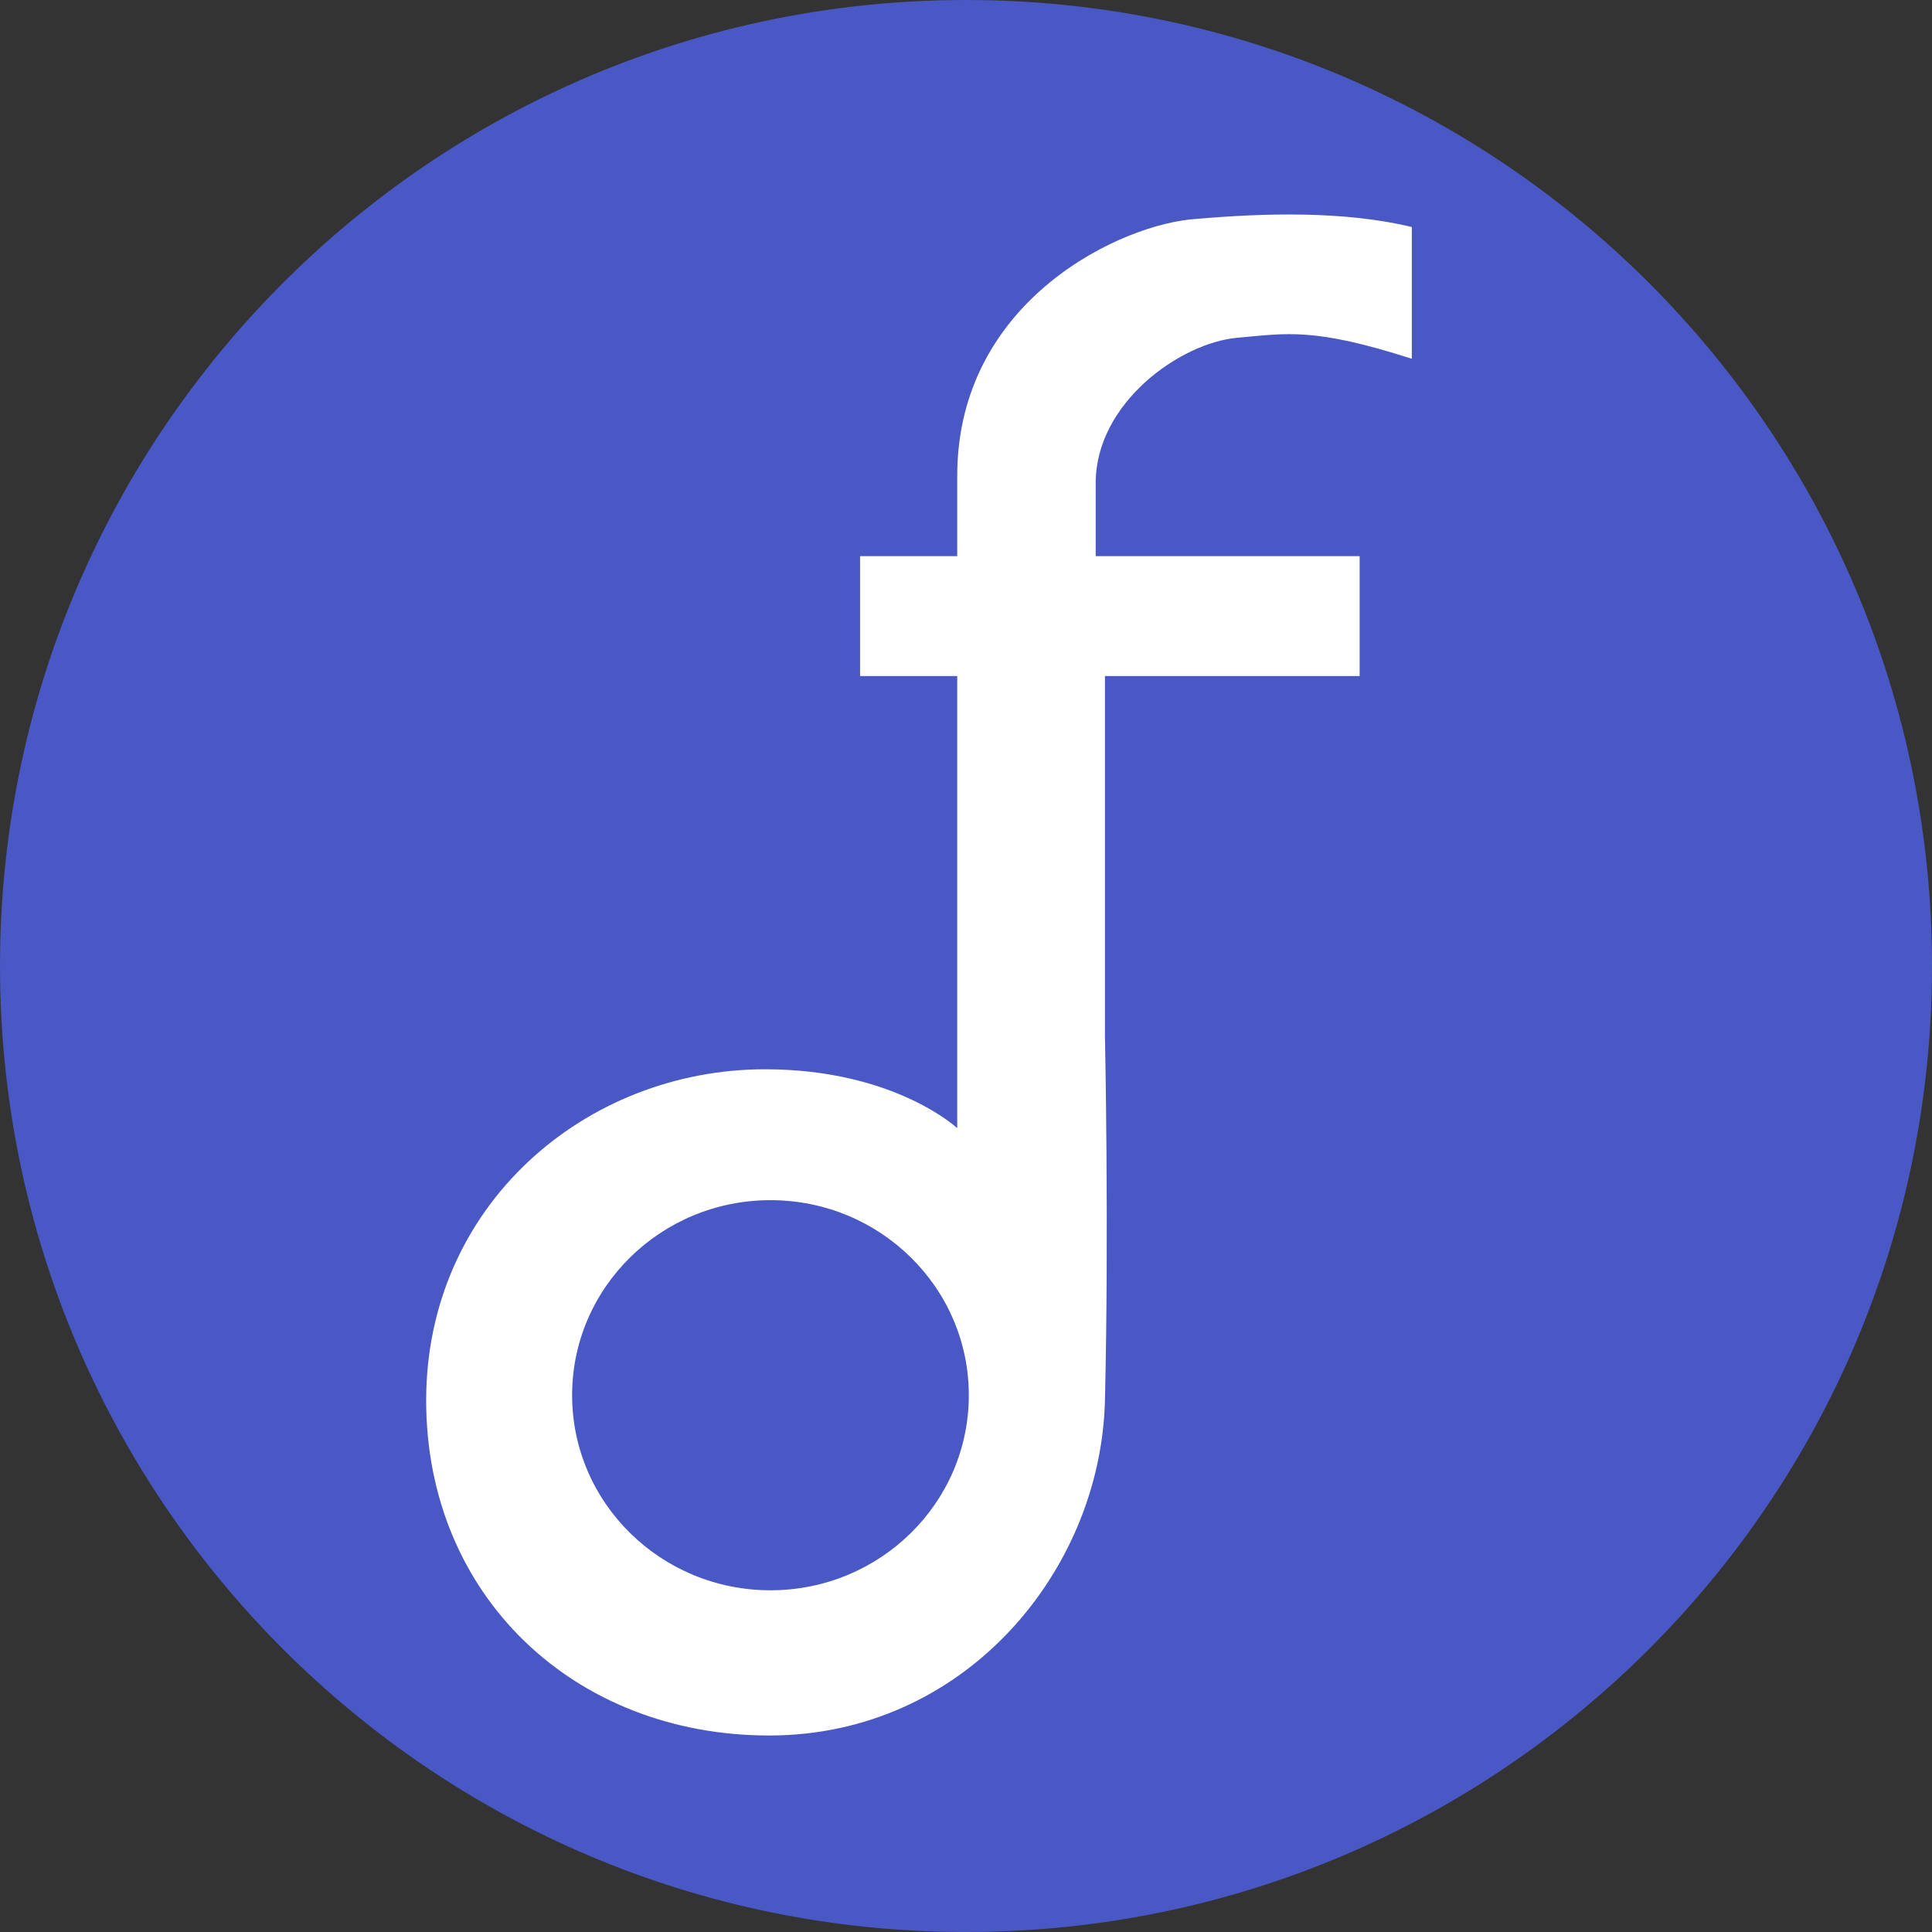
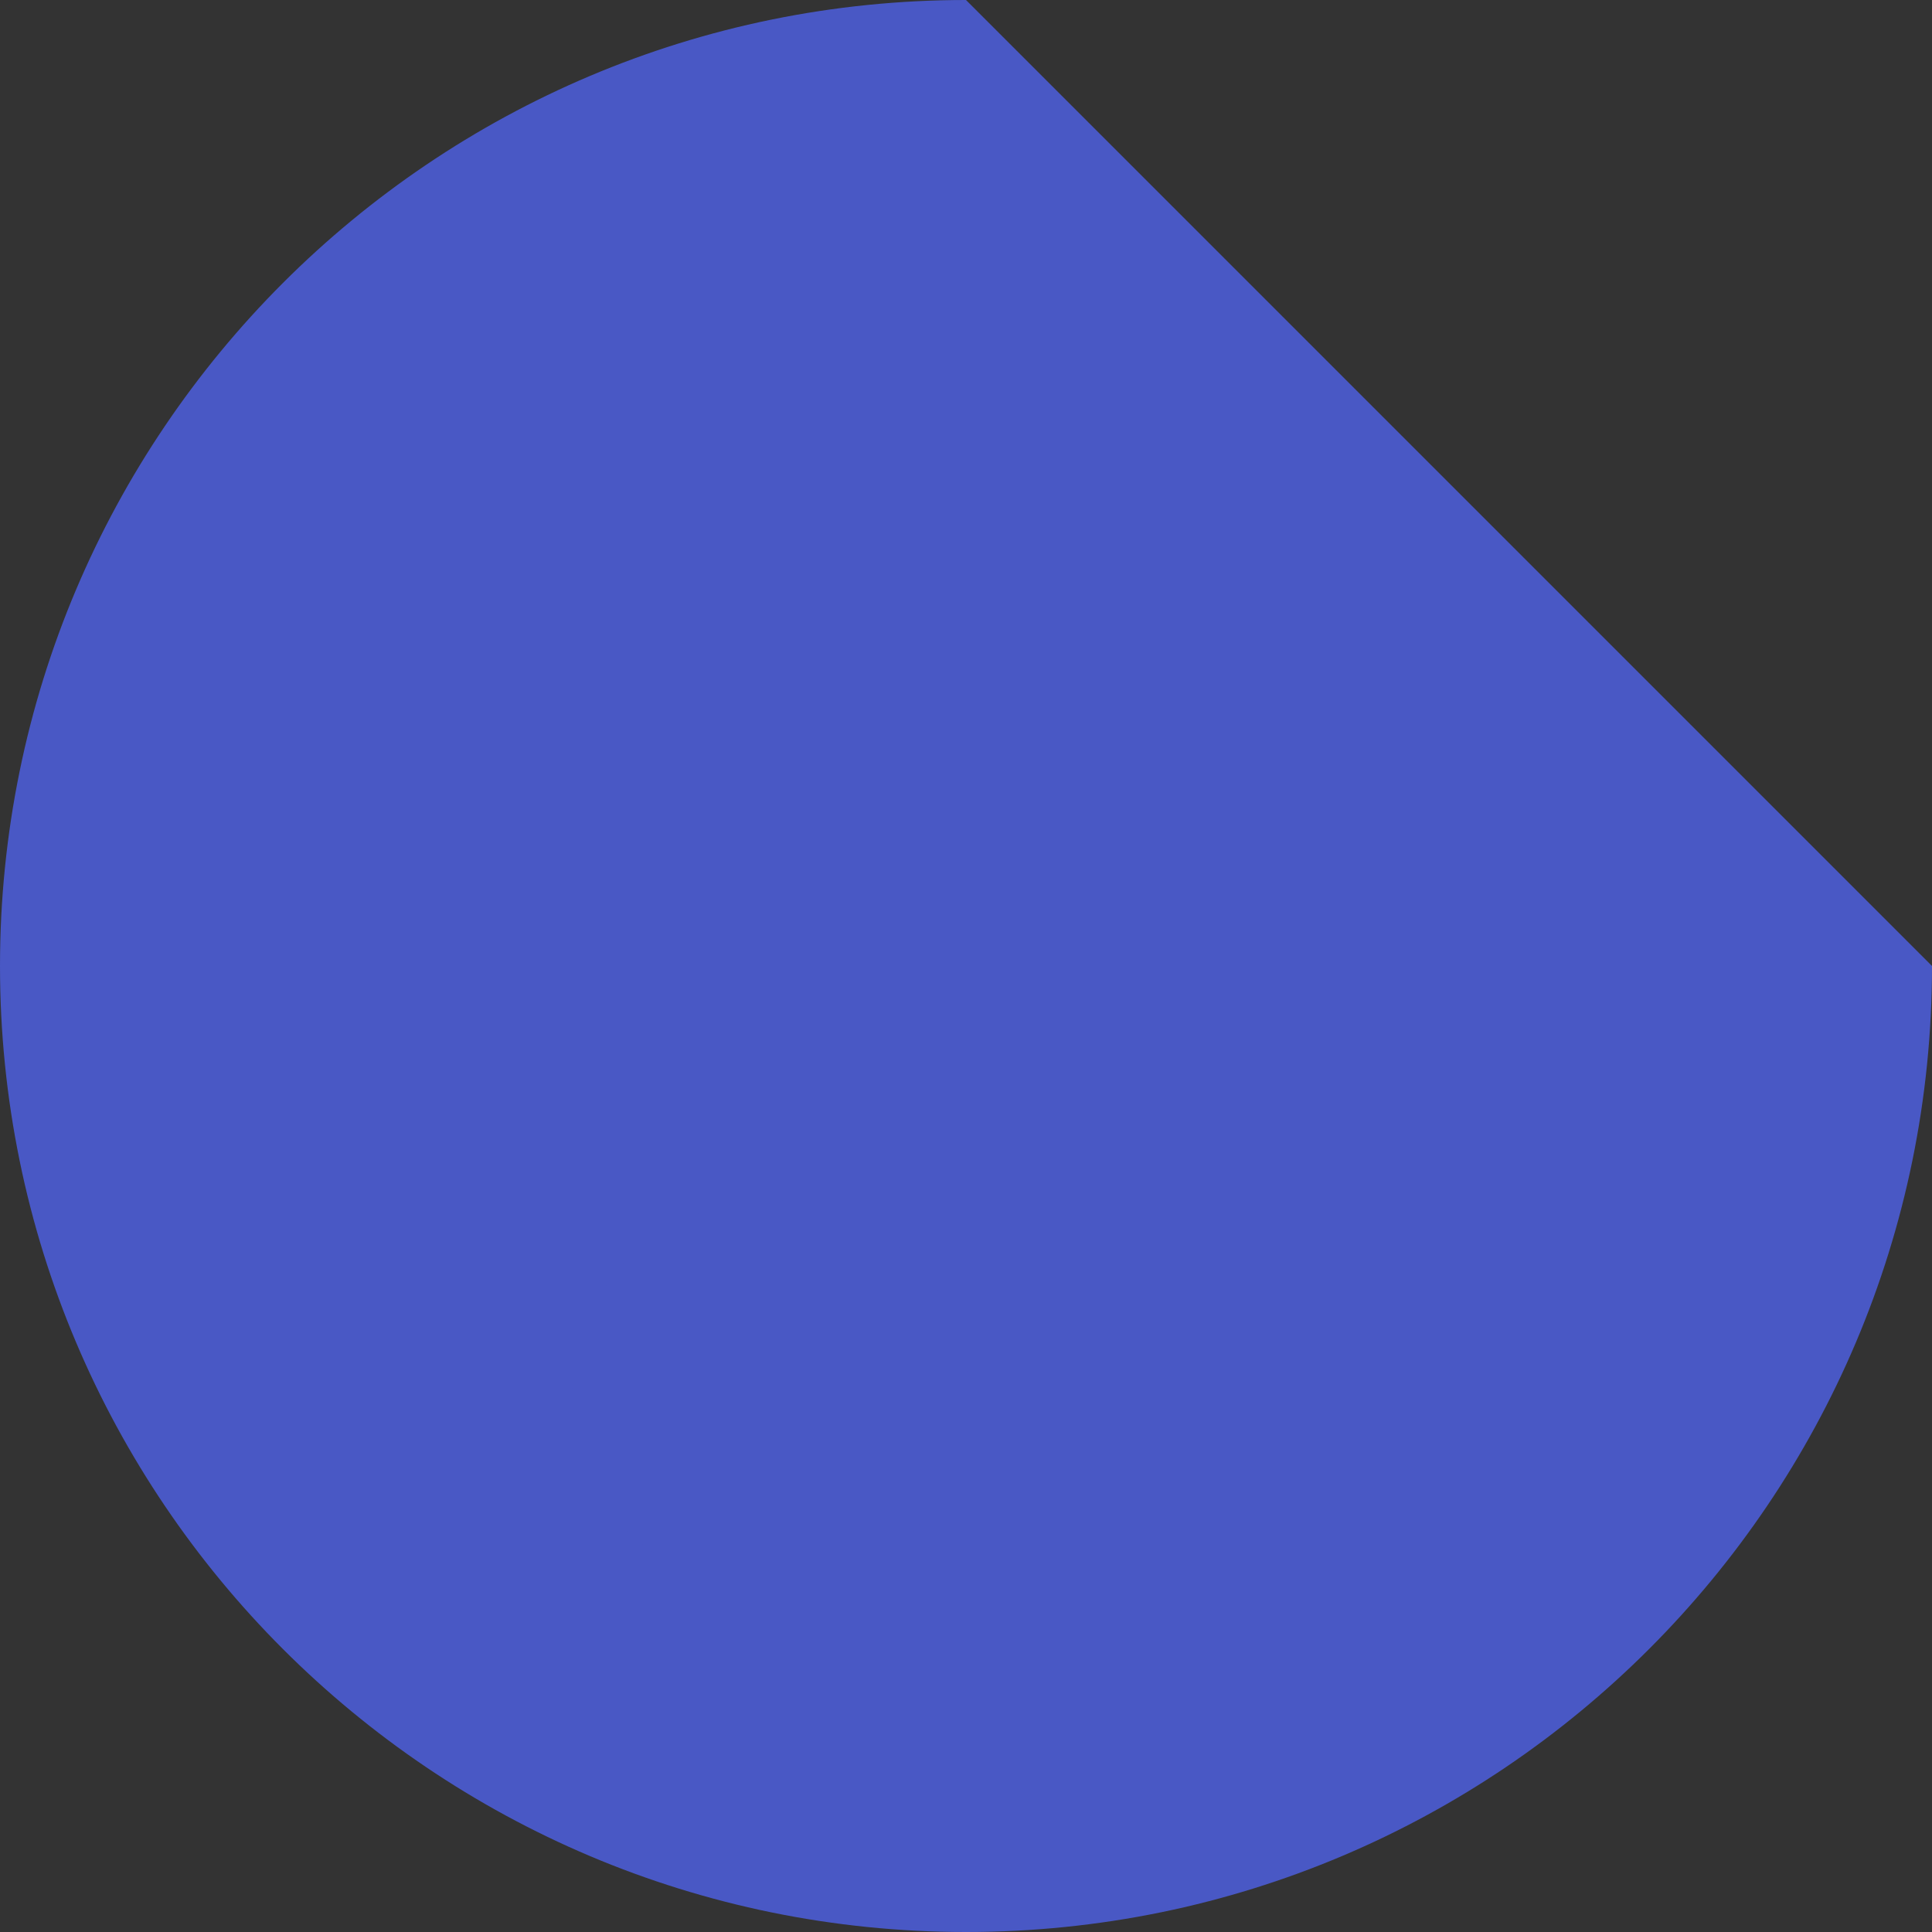
<svg xmlns="http://www.w3.org/2000/svg" width="24" height="24" viewBox="0 0 24 24" fill="none">
  <rect x="0" y="0" width="24" height="24" fill="#333333" stroke="none" />
-   <path d="M24 12C24 18.627 18.627 24 12 24C5.373 24 0 18.627 0 12C0 5.373 5.373 0 12 0C18.627 0 24 5.373 24 12Z" fill="#4958C5" />
-   <path d="M16.89 6.909H13.611V6.001C13.611 5.004 14.663 4.259 15.369 4.196C15.985 4.141 16.319 4.065 17.538 4.457V2.82C16.704 2.618 15.703 2.646 14.868 2.719C13.957 2.77 11.891 3.716 11.891 5.912V6.909H10.684V8.398H11.891V14.014C11.891 14.014 11.108 13.283 9.504 13.283C7.271 13.283 5.294 14.974 5.294 17.397C5.294 19.82 7.129 21.559 9.555 21.559C11.981 21.559 13.675 19.517 13.726 17.397C13.777 15.277 13.726 12.866 13.726 12.866V8.398H16.89V6.909Z" fill="white" />
+   <path d="M24 12C24 18.627 18.627 24 12 24C5.373 24 0 18.627 0 12C0 5.373 5.373 0 12 0Z" fill="#4958C5" />
  <path d="M9.571 19.755C10.932 19.755 12.035 18.67 12.035 17.332C12.035 15.994 10.932 14.909 9.571 14.909C8.21 14.909 7.107 15.994 7.107 17.332C7.107 18.67 8.21 19.755 9.571 19.755Z" fill="#4958C5" />
</svg>